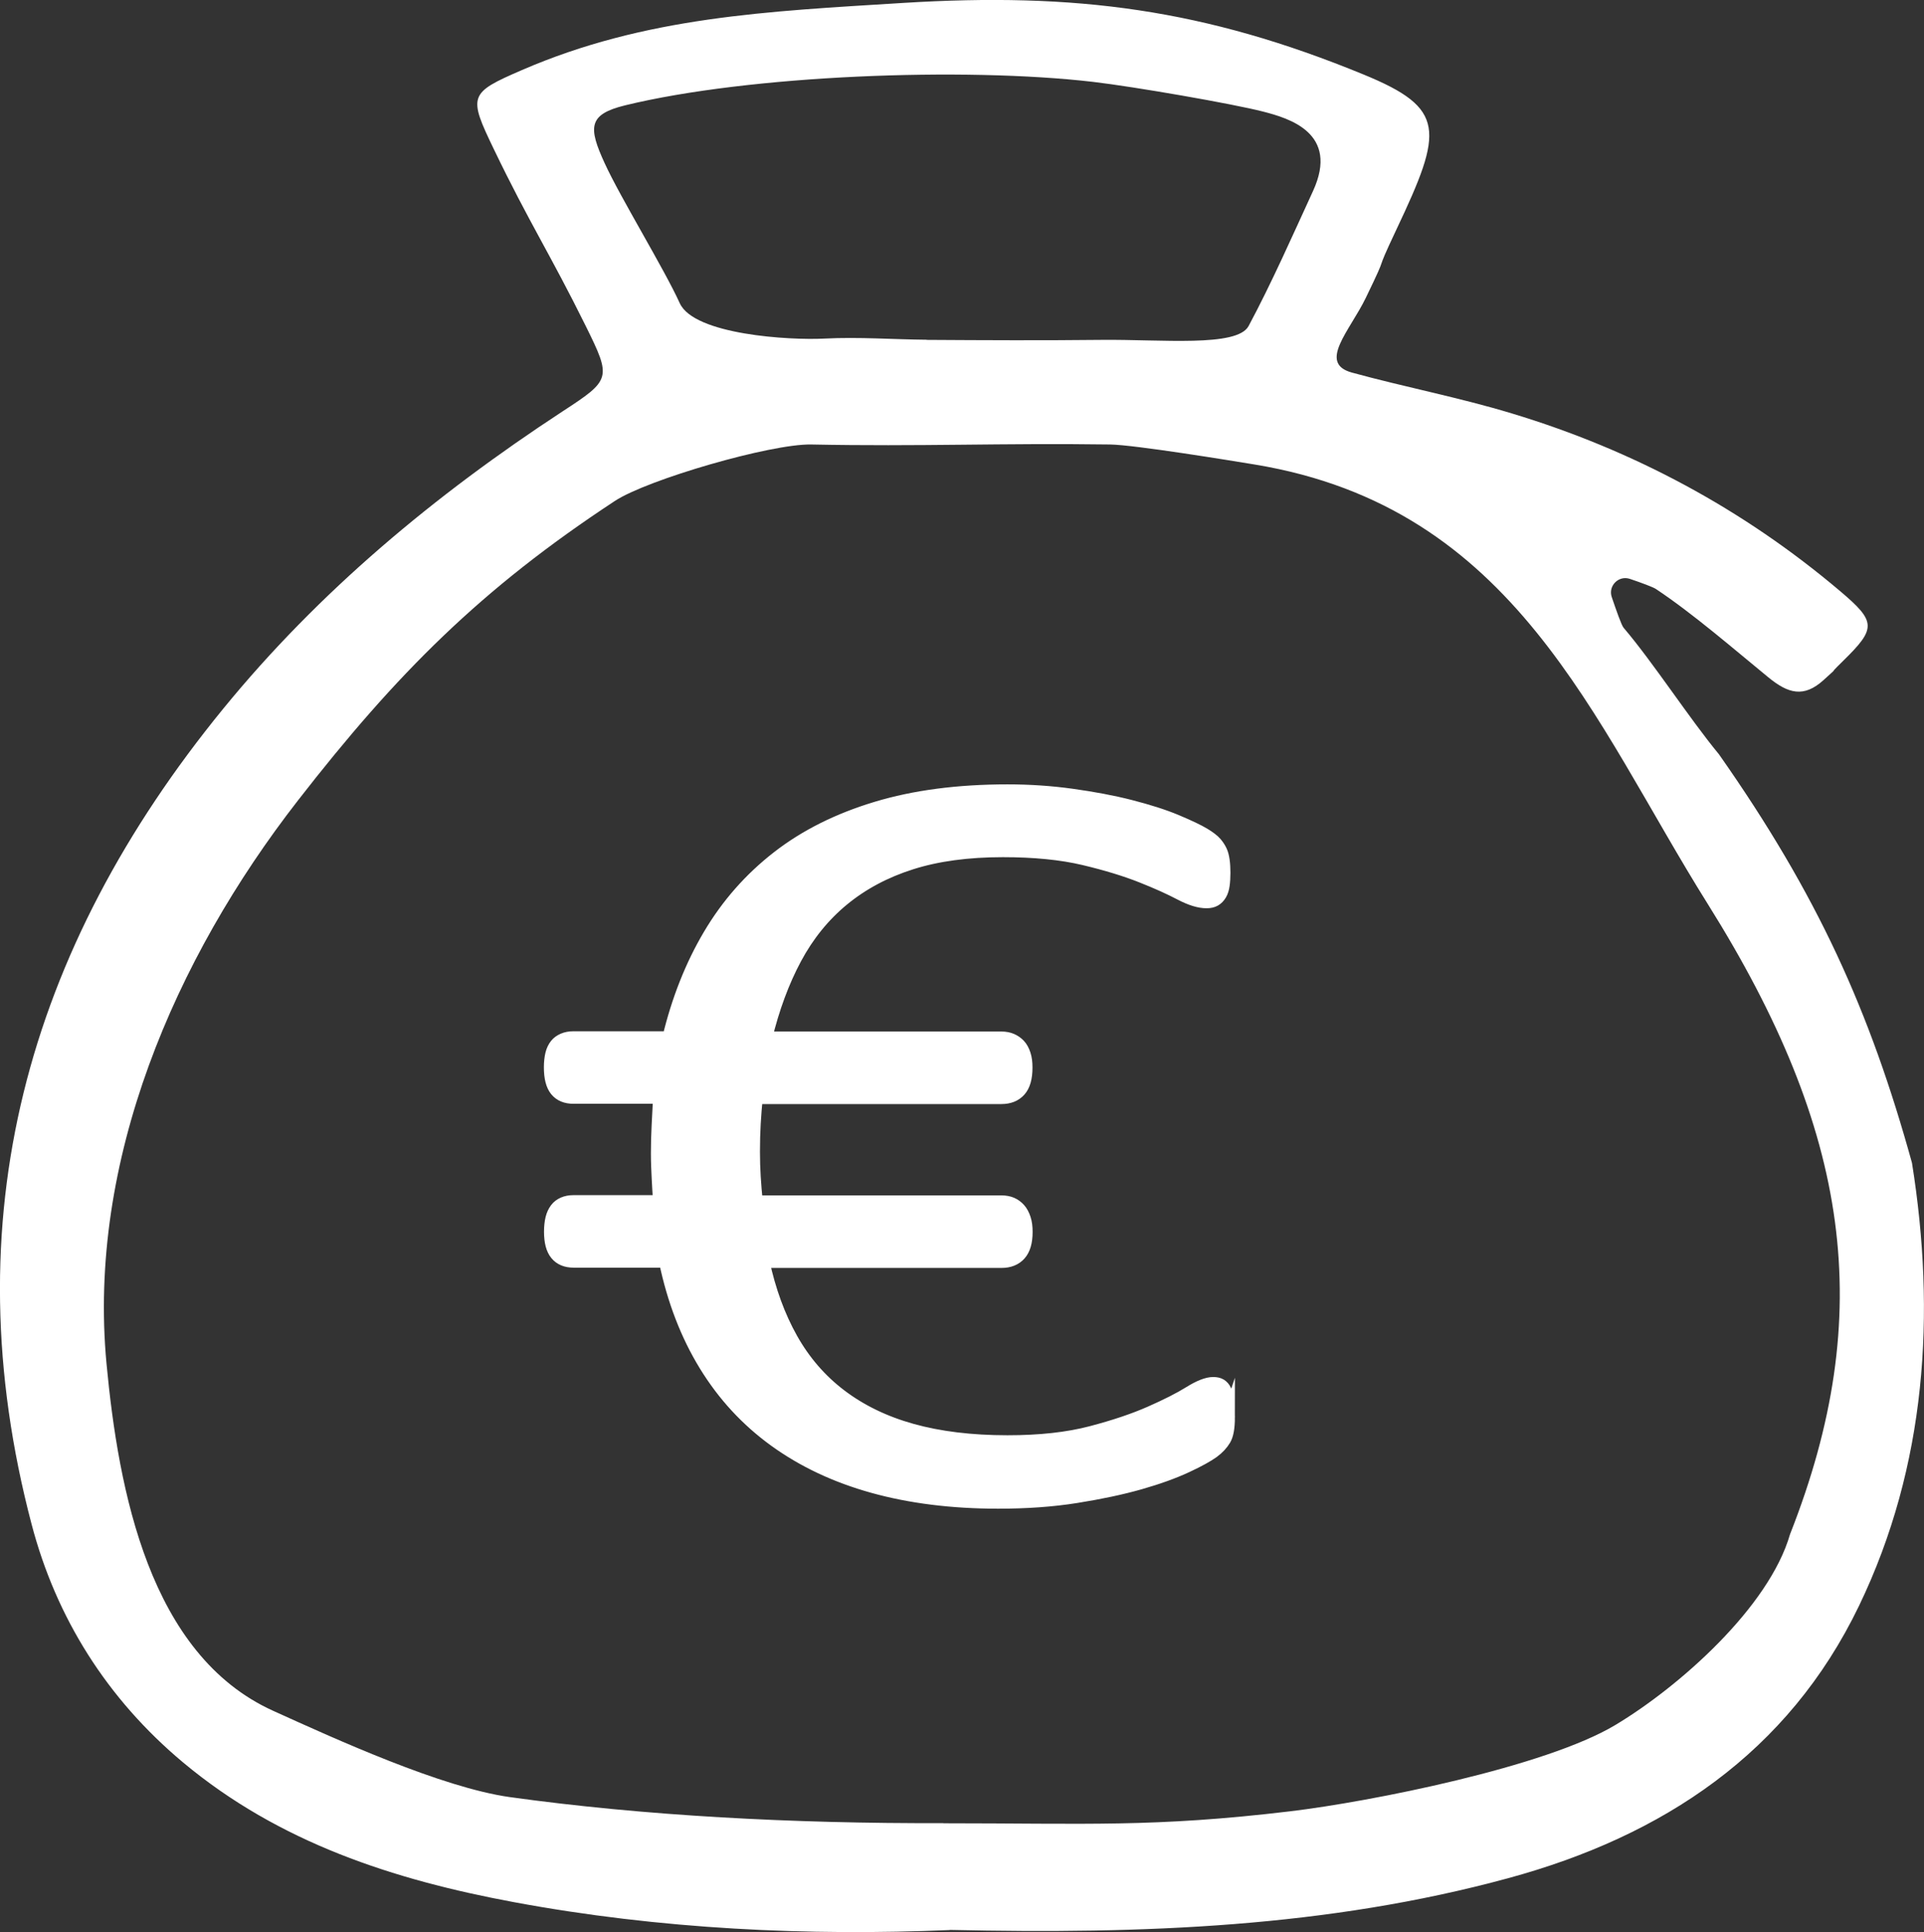
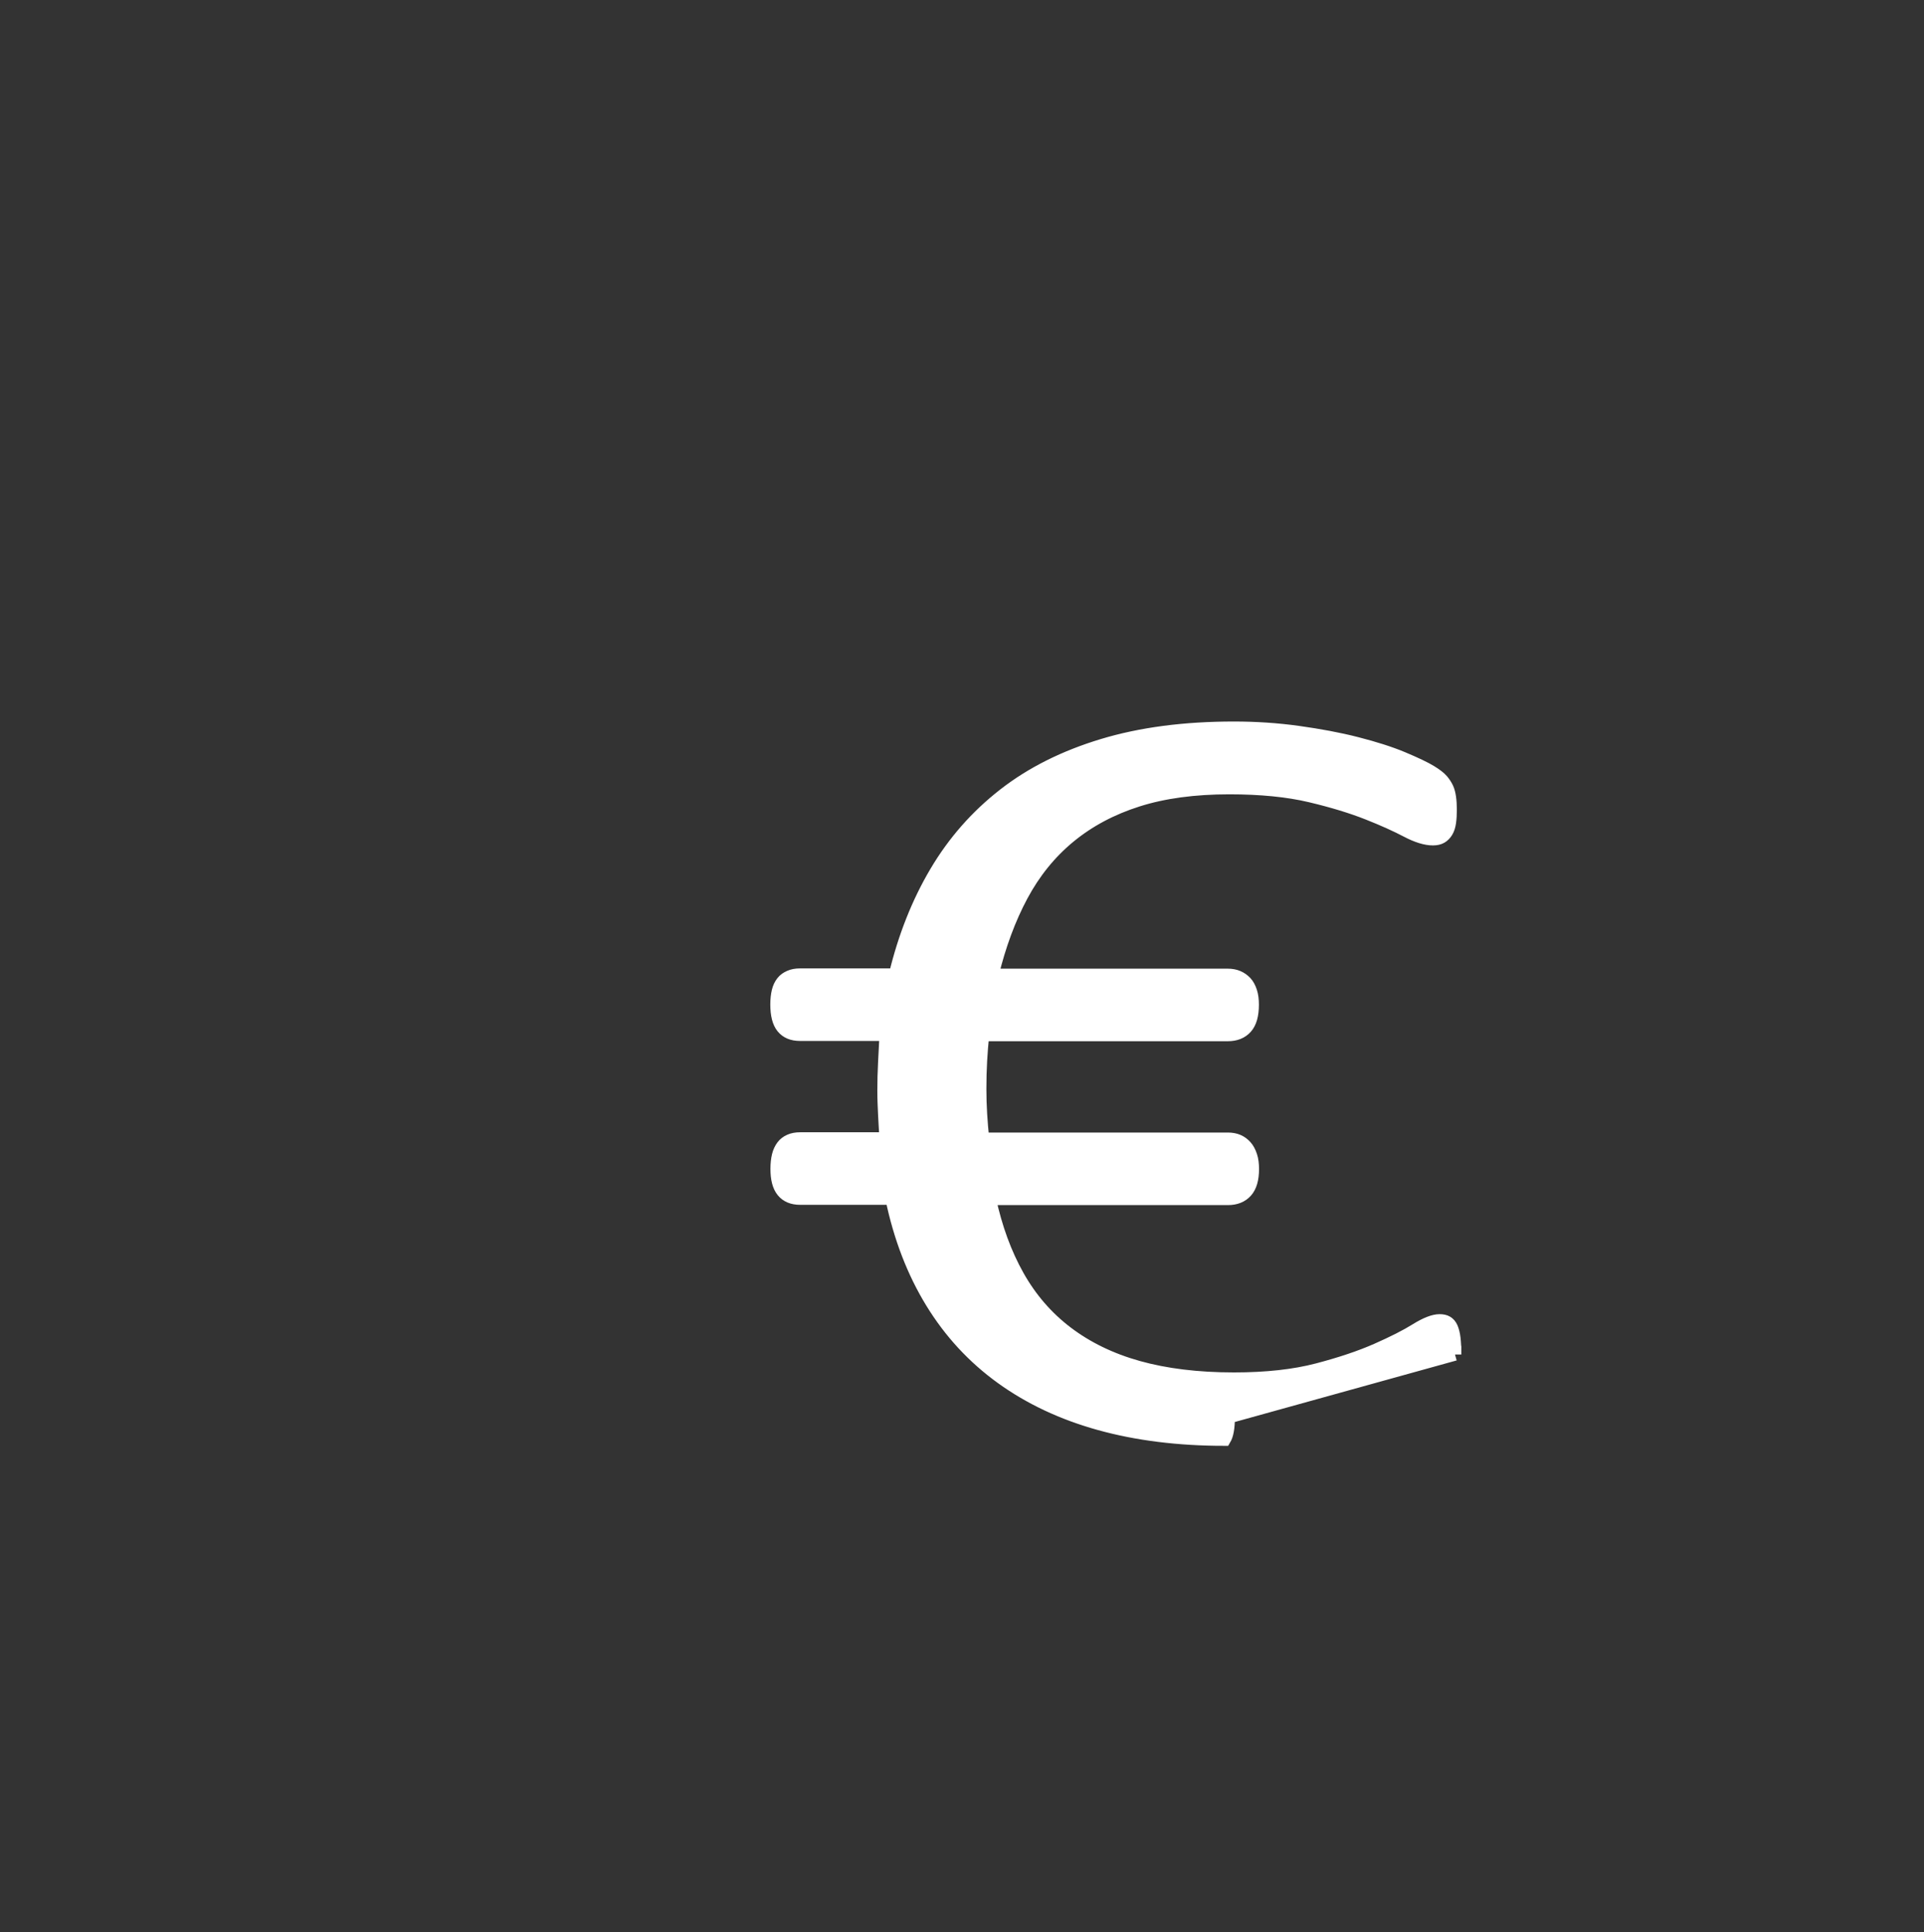
<svg xmlns="http://www.w3.org/2000/svg" id="Ebene_2" data-name="Ebene 2" viewBox="0 0 150.66 151.27">
  <rect x="0" y="0" width="150.66" height="151.27" fill="#333333" stroke="none" />
  <defs>
    <style>
      .cls-1 {
        stroke-width: 0px;
      }

      .cls-1, .cls-2 {
        fill: #fff;
      }

      .cls-2 {
        stroke: #fff;
        stroke-miterlimit: 10;
      }
    </style>
  </defs>
  <g id="Ebene_2-2" data-name="Ebene 2">
    <g id="Ebene_1-2" data-name="Ebene 1-2">
-       <path class="cls-1" d="M74.37,151.11c-11.03.47-22.68-.05-34.16-2.19-9.36-1.74-18.34-4.64-25.87-10.93-5.96-4.98-9.94-11.33-11.86-18.63-6.29-23.85-.39-45.03,14.99-63.86,7.54-9.23,16.61-16.76,26.55-23.27,3.83-2.5,3.88-2.59,1.85-6.7-2.8-5.66-4.44-8.12-7.18-13.81-2.04-4.23-1.99-4.43,2.17-6.23C50.53,1.3,60.12.89,70.7.23c13.53-.84,23.64.49,36.09,5.61,6.45,2.65,6.23,4.37,2.58,12.08-1.99,4.21-.39,1.21-2.42,5.4-1.25,2.58-3.78,5.11-1.09,5.85,4.16,1.14,8.41,1.95,12.53,3.2,9.5,2.87,18.1,7.48,25.69,13.9,2.85,2.41,2.85,2.92.25,5.47-1.54,1.51.06.06-1.54,1.51-1.54,1.39-2.76,1.06-4.32-.22-2.69-2.2-5.9-4.99-8.81-6.92-.19-.13-1.11-.48-2.04-.79-.88-.29-1.71.56-1.41,1.43.36,1.06.76,2.2.92,2.39,2.37,2.79,5.14,7.09,7.47,9.91,7.74,11.02,11.83,20.11,15.12,32,1.88,11.79,1.14,23.7-4.15,34.68-5.55,11.51-15.33,18.02-27.47,21.32-14.12,3.84-28.55,4.39-43.71,4.05h-.02ZM73.87,142.75c11.16,0,16.47.34,27.18-.94,6.25-.75,19.96-3.46,25.45-6.76,5.02-3.01,12.03-9.23,13.67-14.93,6.81-17.28,4.71-31.54-6.44-49.34-8.99-14.33-15.05-31.04-35.47-34.41-1.82-.3-9.4-1.54-11.33-1.57-8.48-.12-14.93.17-23.41,0-3.16-.06-12.81,2.74-15.37,4.42-10.47,6.88-17.07,13.48-24.82,23.45-9.67,12.43-16.48,28.24-14.99,44.09.94,9.96,3.36,22.79,13.04,27.18,4.94,2.24,13.21,6.01,18.54,6.76,10.51,1.46,22.15,2.08,33.94,2.04h.01ZM72.56,26.61c4.67.03,9.02.05,13.7,0s10.61.59,11.51-1.08c1.8-3.36,3.46-7.12,5.05-10.58,2.08-4.54-1.89-5.69-3.9-6.21-2.41-.62-10.08-1.95-13.33-2.33-10.05-1.17-26.89-.54-36.65,1.84-2.89.71-2.88,1.72-1.59,4.53,1.24,2.71,4.65,8.25,5.88,10.96,1.13,2.47,8.6,2.91,11.31,2.77s5.44.07,8.03.09h0Z" />
-       <path class="cls-2" d="M96.2,110.95c0,.82-.1,1.4-.31,1.75s-.51.68-.91.97-1.09.68-2.08,1.14-2.2.9-3.64,1.31-3.1.76-4.98,1.06-3.92.44-6.12.44c-3.61,0-6.87-.41-9.79-1.22s-5.48-2.02-7.68-3.61-4.02-3.56-5.46-5.91-2.49-5.06-3.13-8.13h-7.17c-.61,0-1.06-.19-1.37-.57s-.46-.96-.46-1.75c0-.39.04-.74.11-1.03s.19-.54.34-.74.34-.34.57-.44.49-.15.8-.15h6.72c-.04-.59-.08-1.2-.11-1.84s-.06-1.27-.06-1.92c0-.73.02-1.48.06-2.26s.08-1.48.11-2.13h-6.72c-.61,0-1.06-.19-1.37-.57s-.46-.98-.46-1.79c0-.39.04-.74.11-1.03s.19-.53.34-.72.34-.32.57-.42.49-.15.8-.15h7.46c.72-2.98,1.78-5.66,3.19-8.04s3.19-4.4,5.35-6.08,4.73-2.96,7.71-3.86,6.4-1.35,10.27-1.35c1.71,0,3.39.11,5.04.34s3.18.51,4.58.87,2.61.74,3.61,1.16c1,.42,1.73.77,2.16,1.03s.74.5.91.7.3.4.4.61.16.46.2.74.06.61.06.97-.02.69-.06.97-.11.52-.23.72-.26.34-.43.44-.39.15-.65.15c-.57,0-1.25-.21-2.05-.63s-1.81-.88-3.05-1.37-2.73-.95-4.5-1.37-3.88-.63-6.35-.63c-2.73,0-5.12.32-7.17.97s-3.83,1.6-5.35,2.85-2.76,2.79-3.73,4.6-1.74,3.89-2.31,6.23h18.44c.3,0,.57.05.8.15s.43.24.6.42.3.42.4.72.14.64.14,1.03c0,.82-.17,1.41-.51,1.79s-.82.57-1.42.57h-19.18c-.08.65-.13,1.32-.17,2.01s-.06,1.43-.06,2.22c0,.68.02,1.34.06,1.98s.09,1.29.17,1.94h19.18c.3,0,.57.05.8.15s.43.25.6.44.3.44.4.74.14.64.14,1.03c0,.79-.17,1.37-.51,1.75s-.82.57-1.42.57h-18.67c.49,2.28,1.23,4.3,2.22,6.06s2.27,3.24,3.84,4.43,3.43,2.1,5.58,2.7,4.64.91,7.49.91c2.54,0,4.72-.24,6.55-.72s3.37-1,4.64-1.56,2.3-1.08,3.07-1.56,1.39-.72,1.85-.72c.23,0,.42.04.57.13s.28.23.37.44.16.49.2.82.06.76.06,1.27v-.02Z" />
+       <path class="cls-2" d="M96.2,110.95c0,.82-.1,1.4-.31,1.75c-3.61,0-6.87-.41-9.79-1.22s-5.48-2.02-7.68-3.61-4.02-3.56-5.46-5.91-2.49-5.06-3.13-8.13h-7.17c-.61,0-1.06-.19-1.37-.57s-.46-.96-.46-1.75c0-.39.04-.74.11-1.03s.19-.54.34-.74.34-.34.57-.44.49-.15.8-.15h6.72c-.04-.59-.08-1.2-.11-1.84s-.06-1.27-.06-1.92c0-.73.02-1.48.06-2.26s.08-1.48.11-2.13h-6.72c-.61,0-1.06-.19-1.37-.57s-.46-.98-.46-1.79c0-.39.04-.74.11-1.03s.19-.53.34-.72.34-.32.57-.42.49-.15.8-.15h7.46c.72-2.98,1.78-5.66,3.19-8.04s3.19-4.4,5.35-6.08,4.73-2.96,7.71-3.86,6.4-1.35,10.27-1.35c1.71,0,3.39.11,5.04.34s3.18.51,4.58.87,2.61.74,3.61,1.16c1,.42,1.73.77,2.16,1.03s.74.5.91.7.3.4.4.61.16.46.2.74.06.61.06.97-.02.69-.06.97-.11.52-.23.72-.26.34-.43.44-.39.15-.65.15c-.57,0-1.25-.21-2.05-.63s-1.81-.88-3.05-1.37-2.73-.95-4.5-1.37-3.88-.63-6.35-.63c-2.73,0-5.12.32-7.17.97s-3.83,1.6-5.35,2.85-2.76,2.79-3.73,4.6-1.74,3.89-2.31,6.23h18.44c.3,0,.57.05.8.15s.43.24.6.42.3.42.4.72.14.64.14,1.03c0,.82-.17,1.41-.51,1.79s-.82.57-1.42.57h-19.18c-.08.65-.13,1.32-.17,2.01s-.06,1.43-.06,2.22c0,.68.02,1.34.06,1.98s.09,1.29.17,1.94h19.18c.3,0,.57.05.8.15s.43.25.6.44.3.44.4.74.14.64.14,1.03c0,.79-.17,1.37-.51,1.75s-.82.57-1.42.57h-18.67c.49,2.28,1.23,4.3,2.22,6.06s2.27,3.24,3.84,4.43,3.43,2.1,5.58,2.7,4.64.91,7.49.91c2.54,0,4.72-.24,6.55-.72s3.37-1,4.64-1.56,2.3-1.08,3.07-1.56,1.39-.72,1.85-.72c.23,0,.42.04.57.13s.28.23.37.44.16.49.2.82.06.76.06,1.27v-.02Z" />
    </g>
  </g>
</svg>